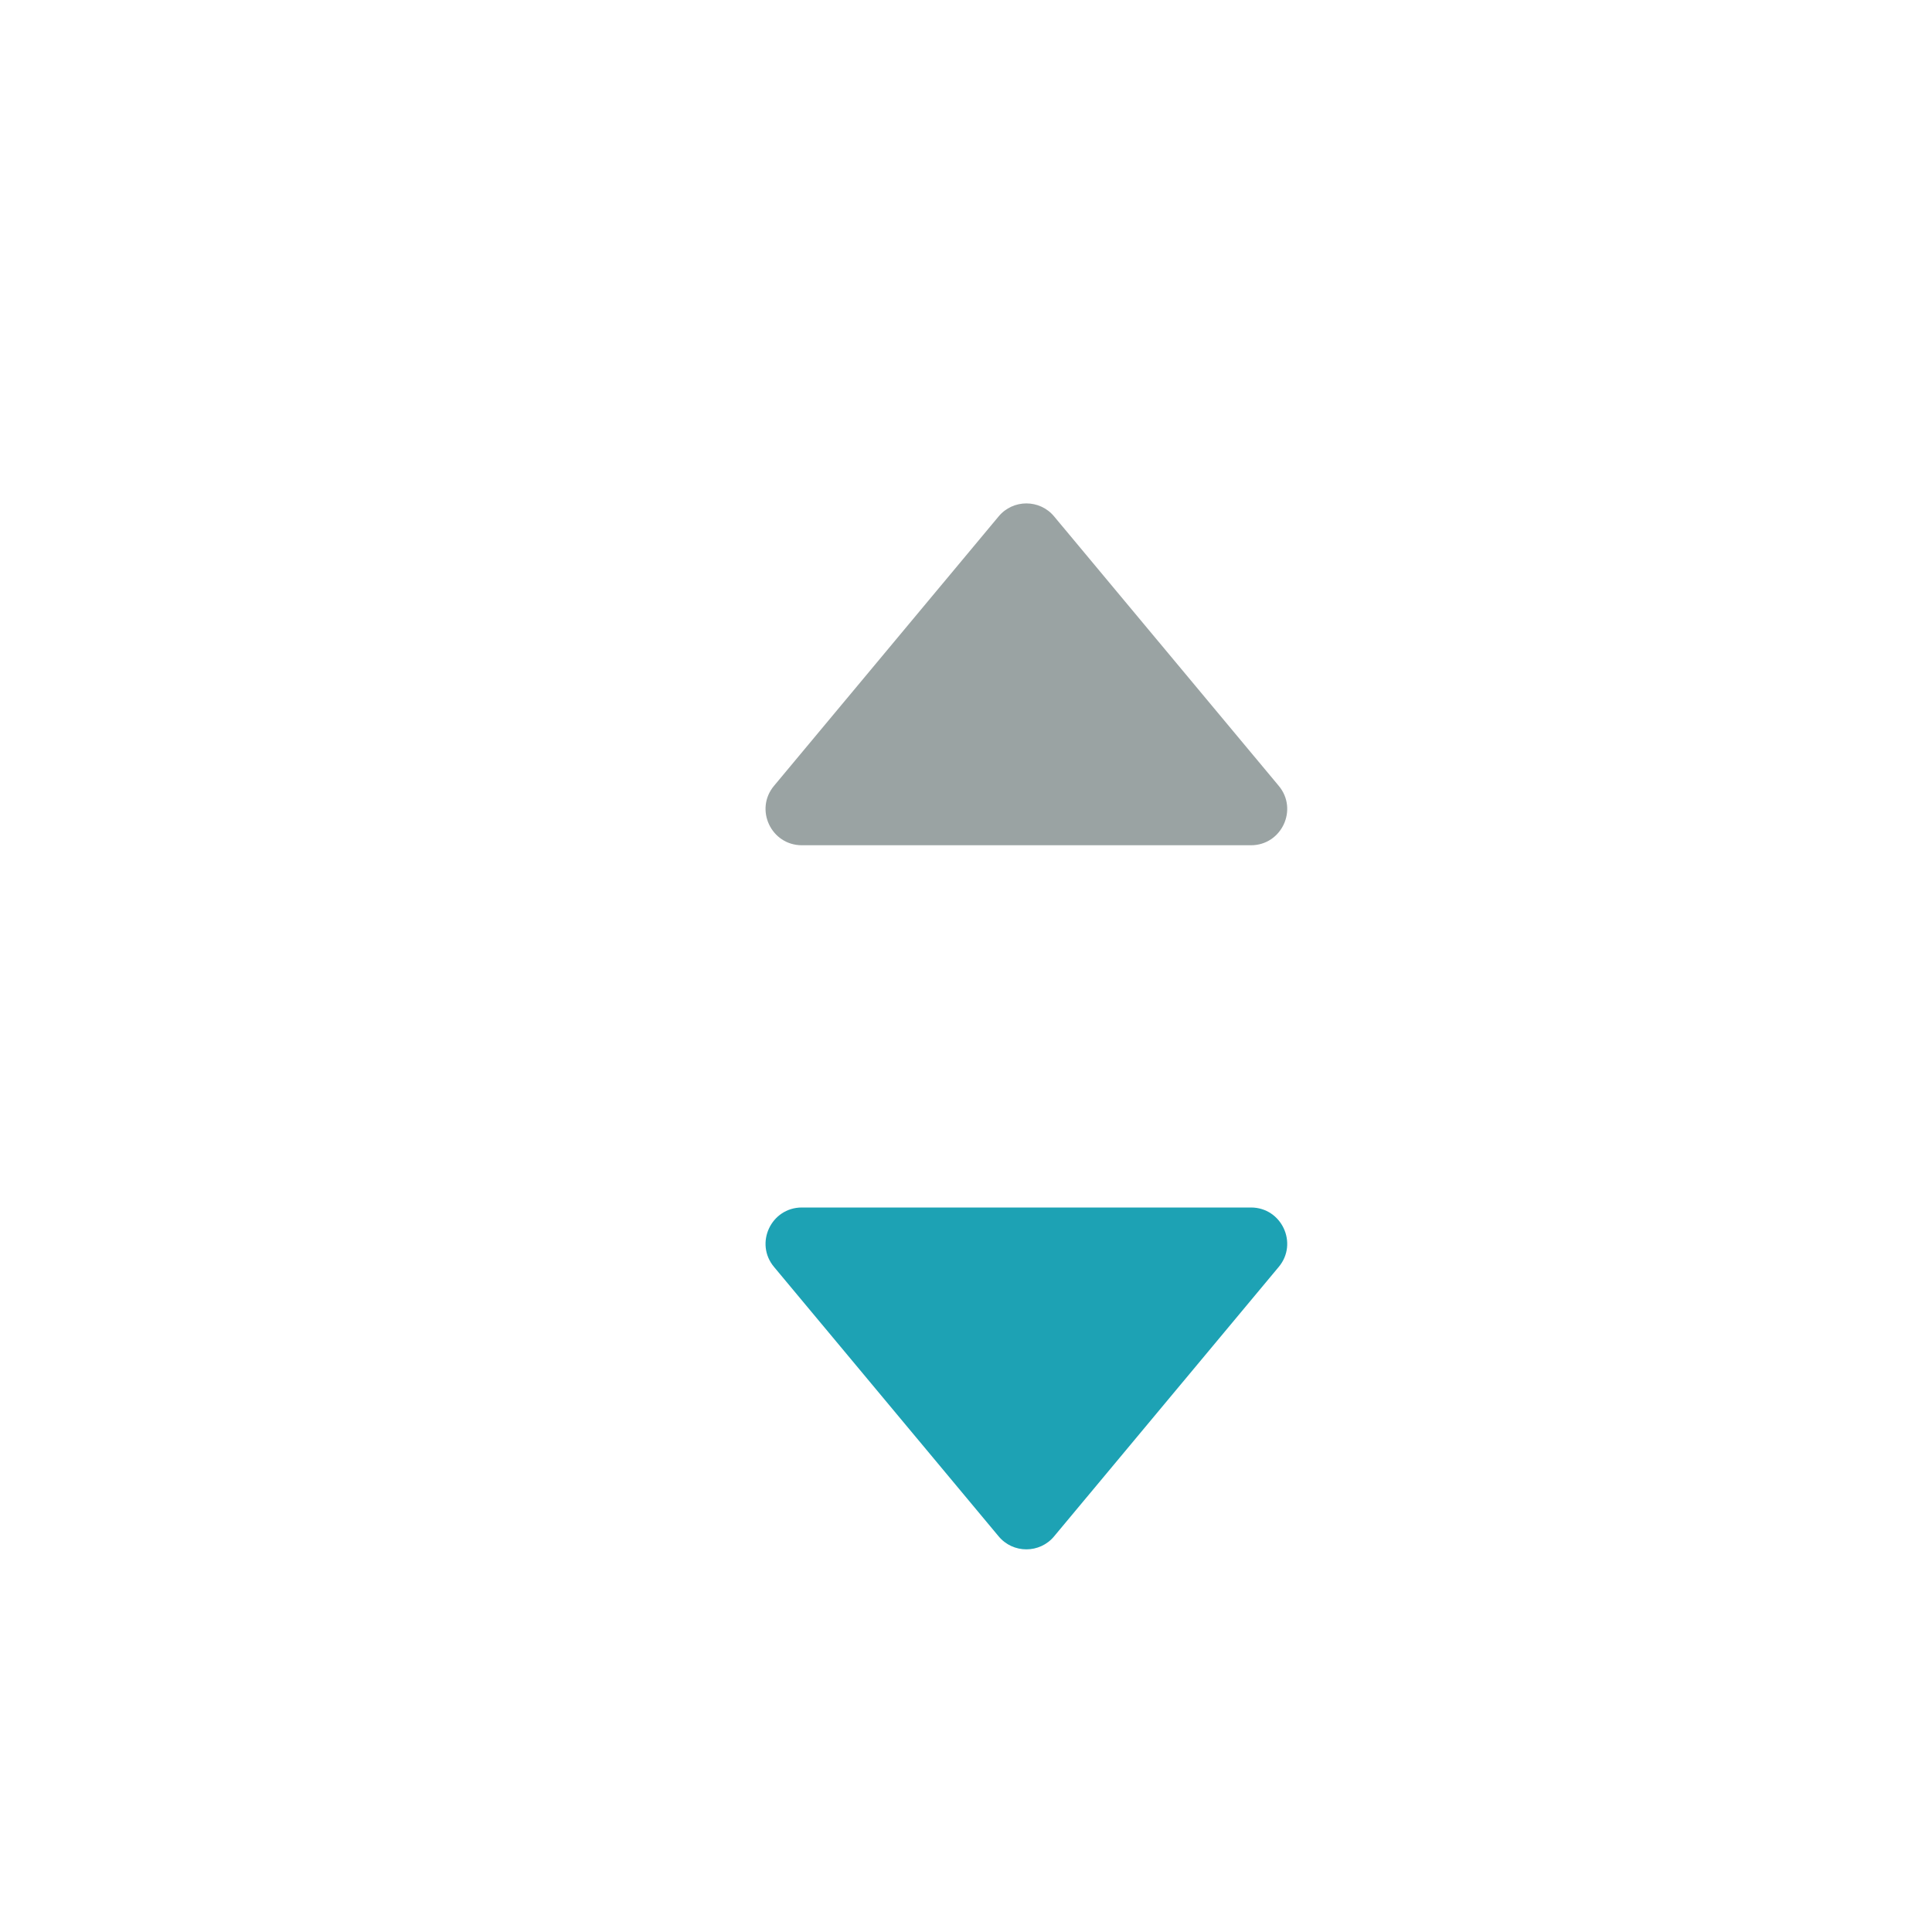
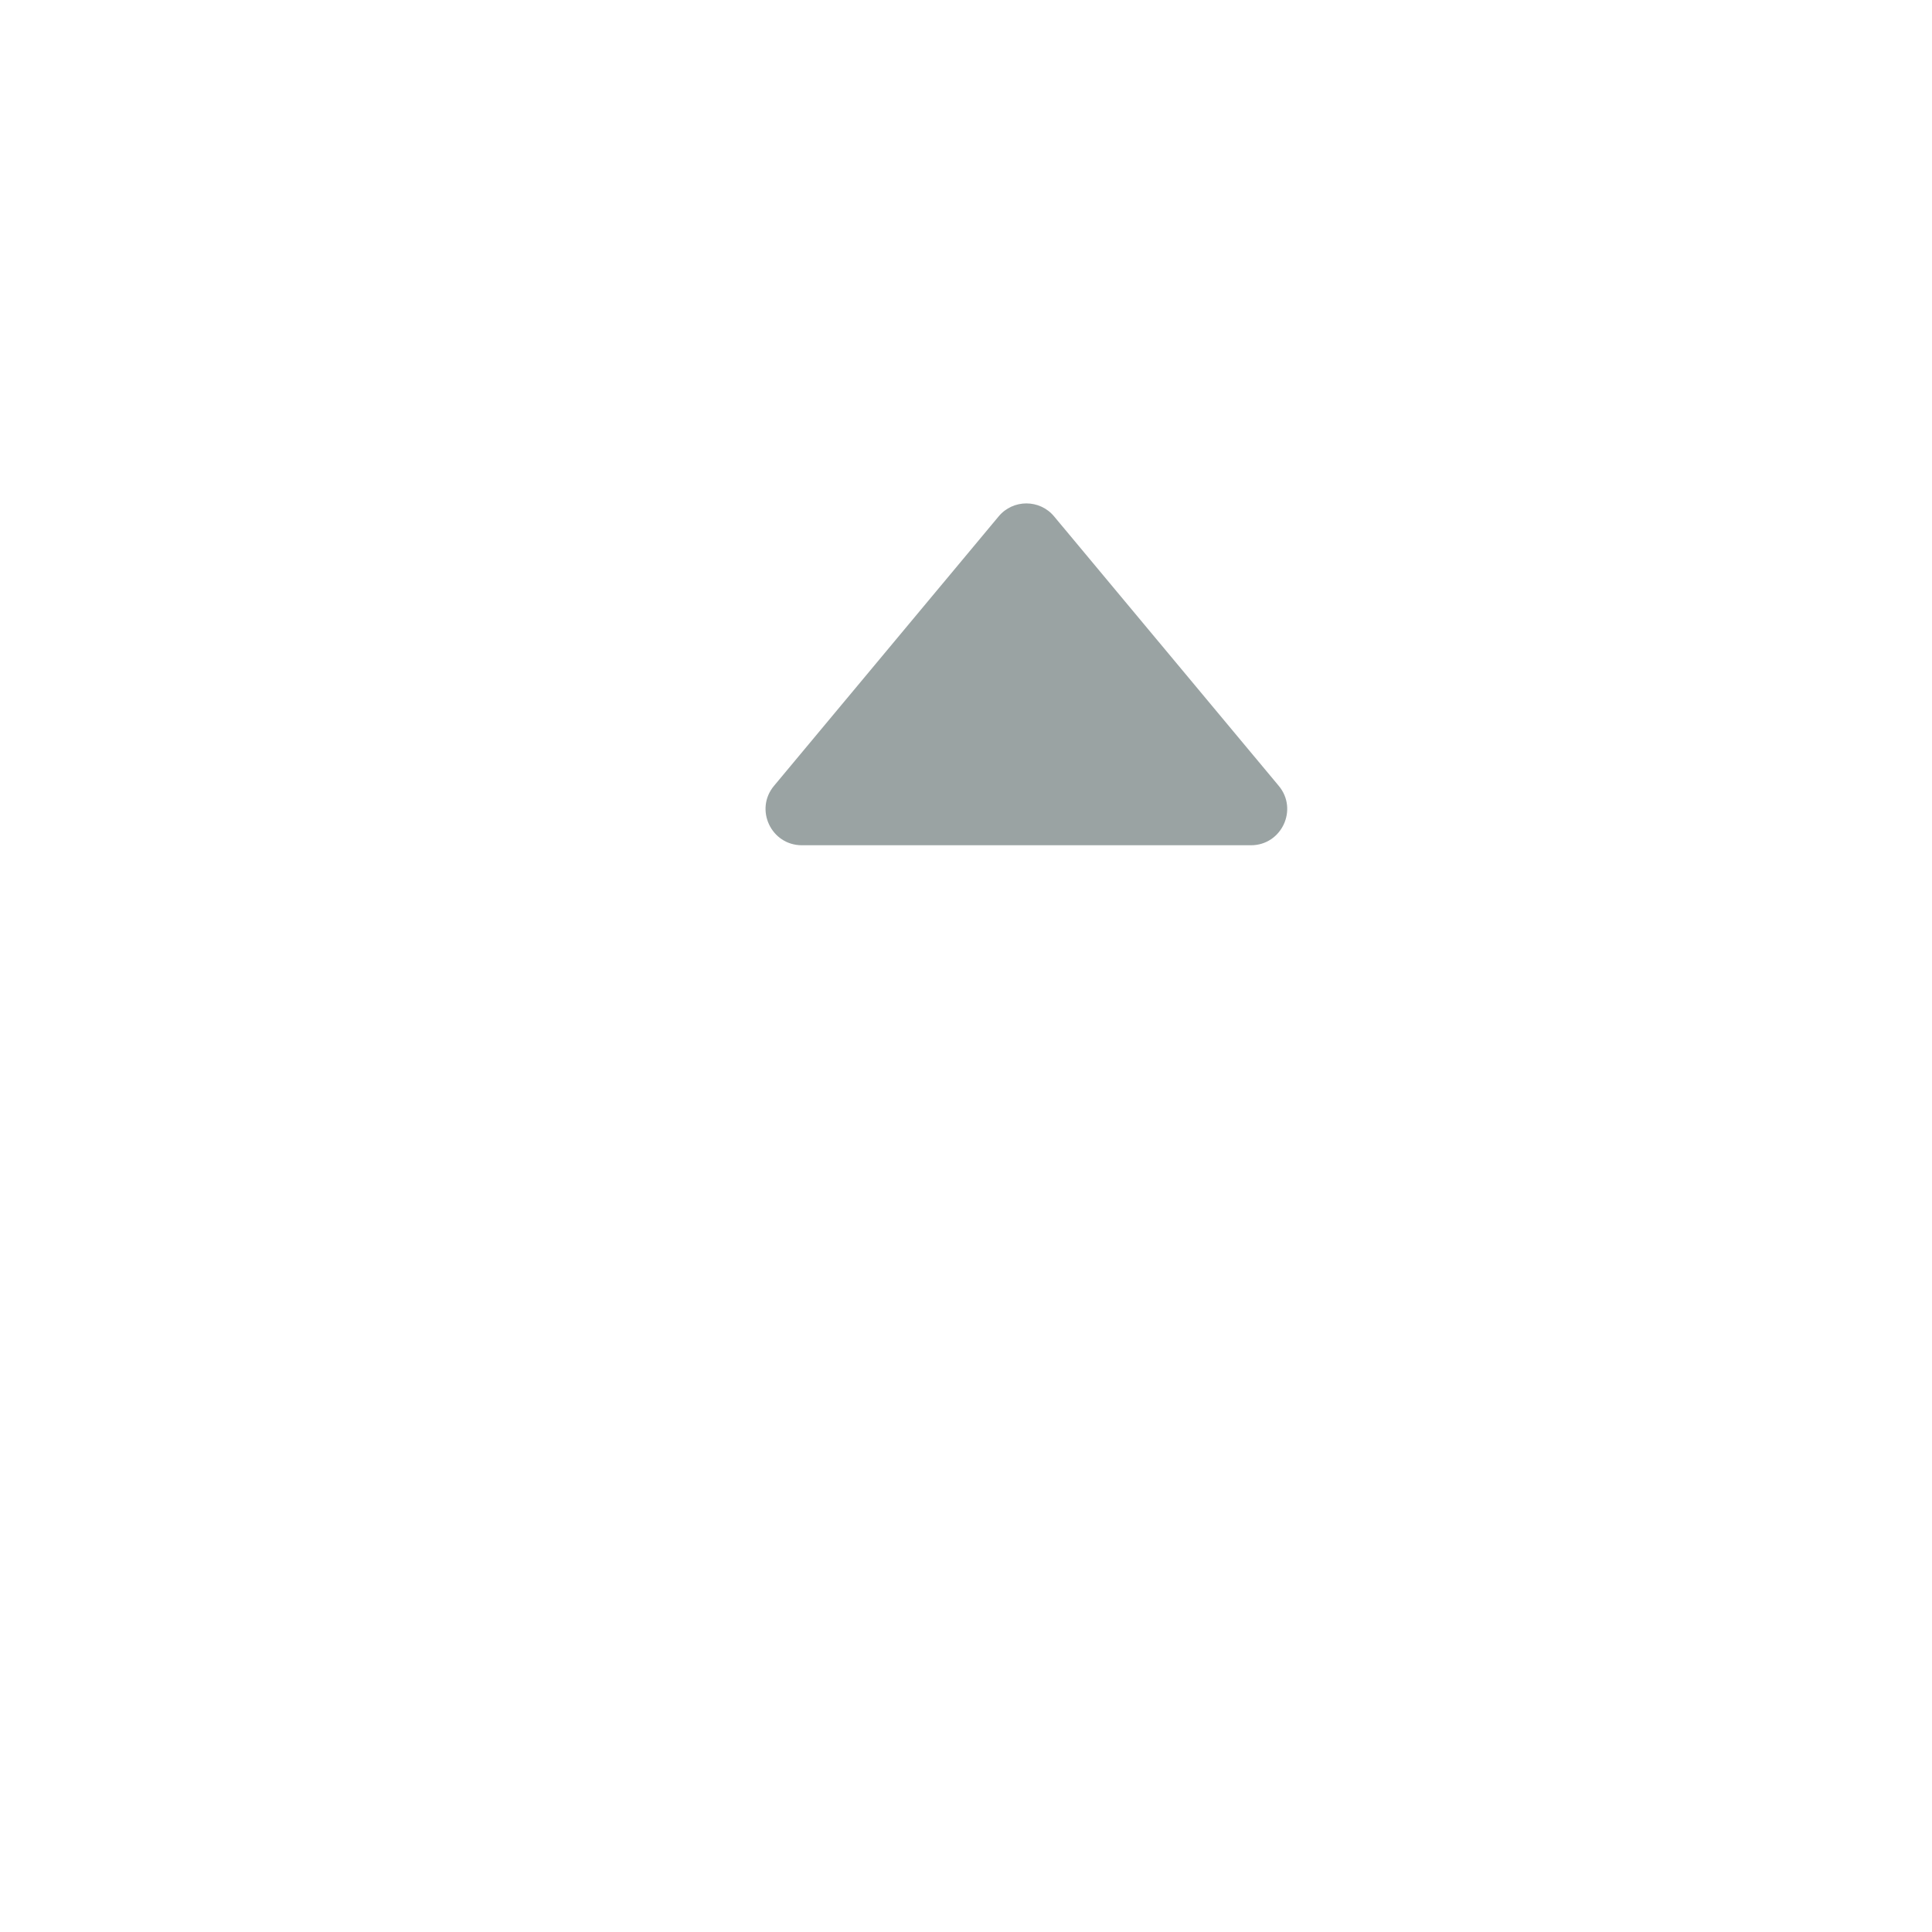
<svg xmlns="http://www.w3.org/2000/svg" width="16" height="16" viewBox="0 0 16 16" fill="none">
  <path d="M10.36 7C10.614 7 10.753 6.703 10.59 6.508L8.73 4.277C8.611 4.133 8.389 4.133 8.27 4.277L6.41 6.508C6.247 6.703 6.386 7 6.641 7L10.36 7Z" fill="#9AA3A3" />
-   <path d="M6.641 10C6.386 10 6.247 10.297 6.41 10.492L8.27 12.723C8.389 12.867 8.611 12.867 8.73 12.723L10.59 10.492C10.753 10.297 10.614 10 10.36 10H6.641Z" fill="#1DA2B4" />
</svg>